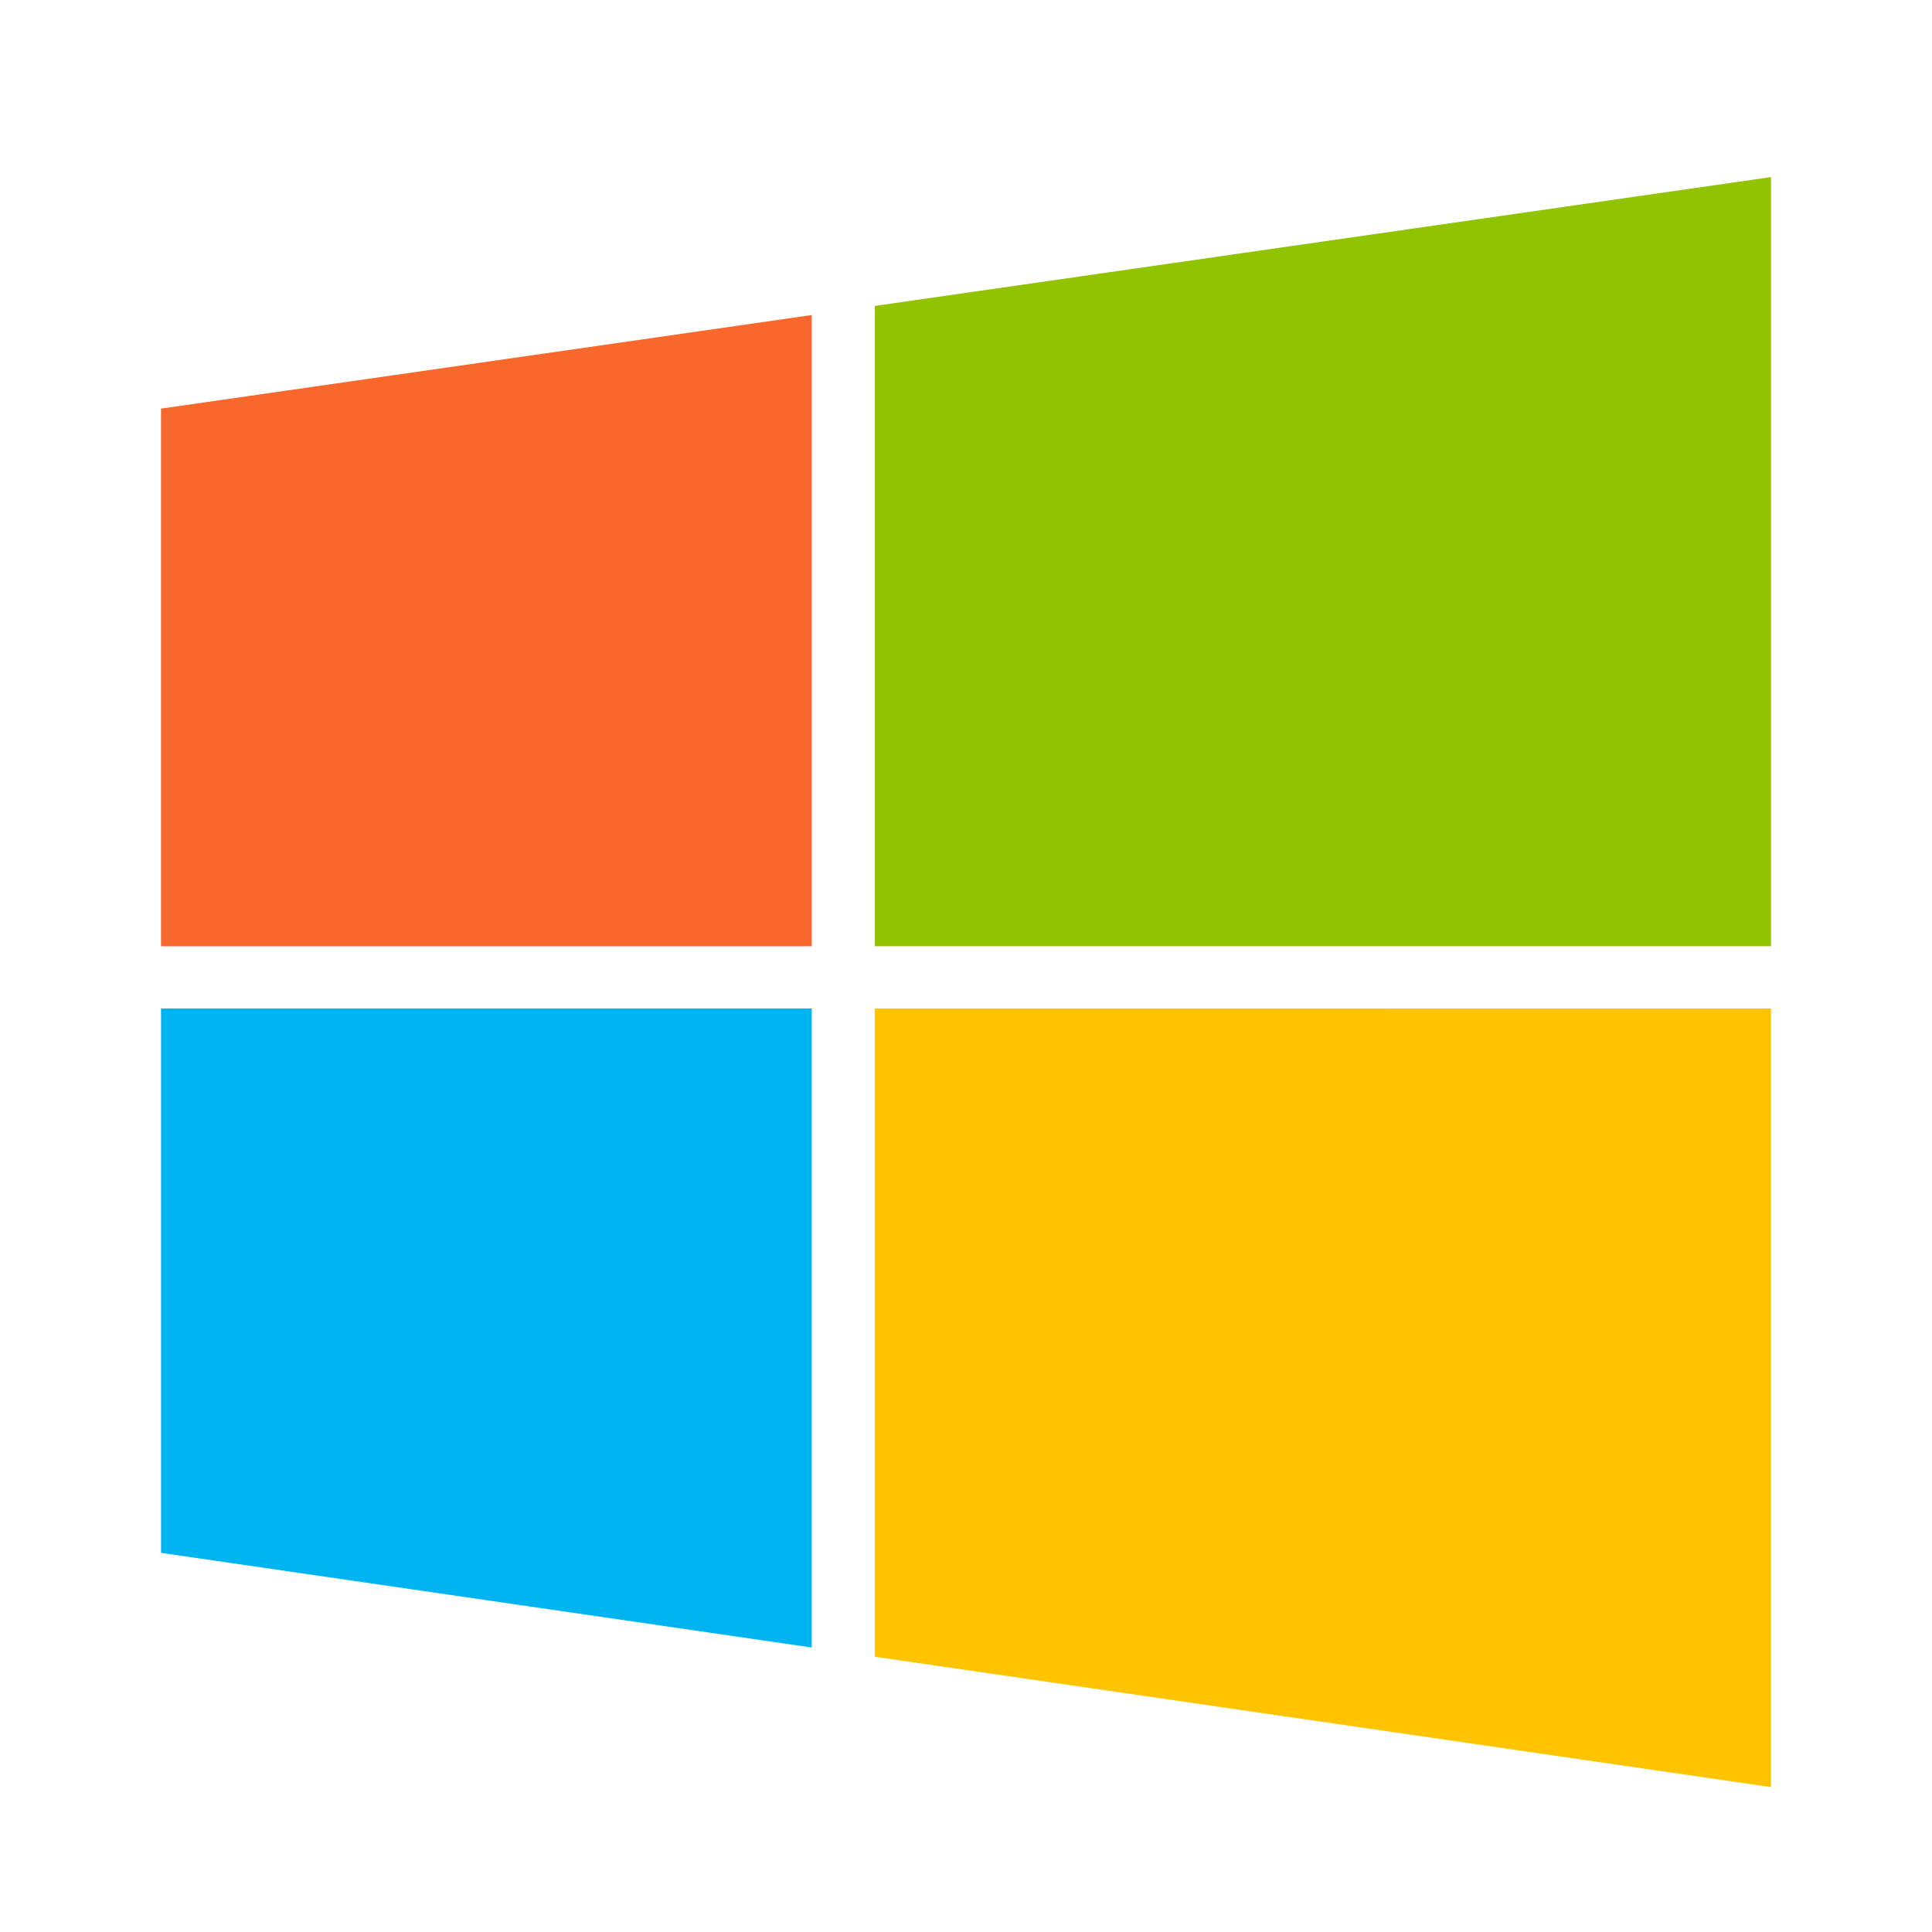
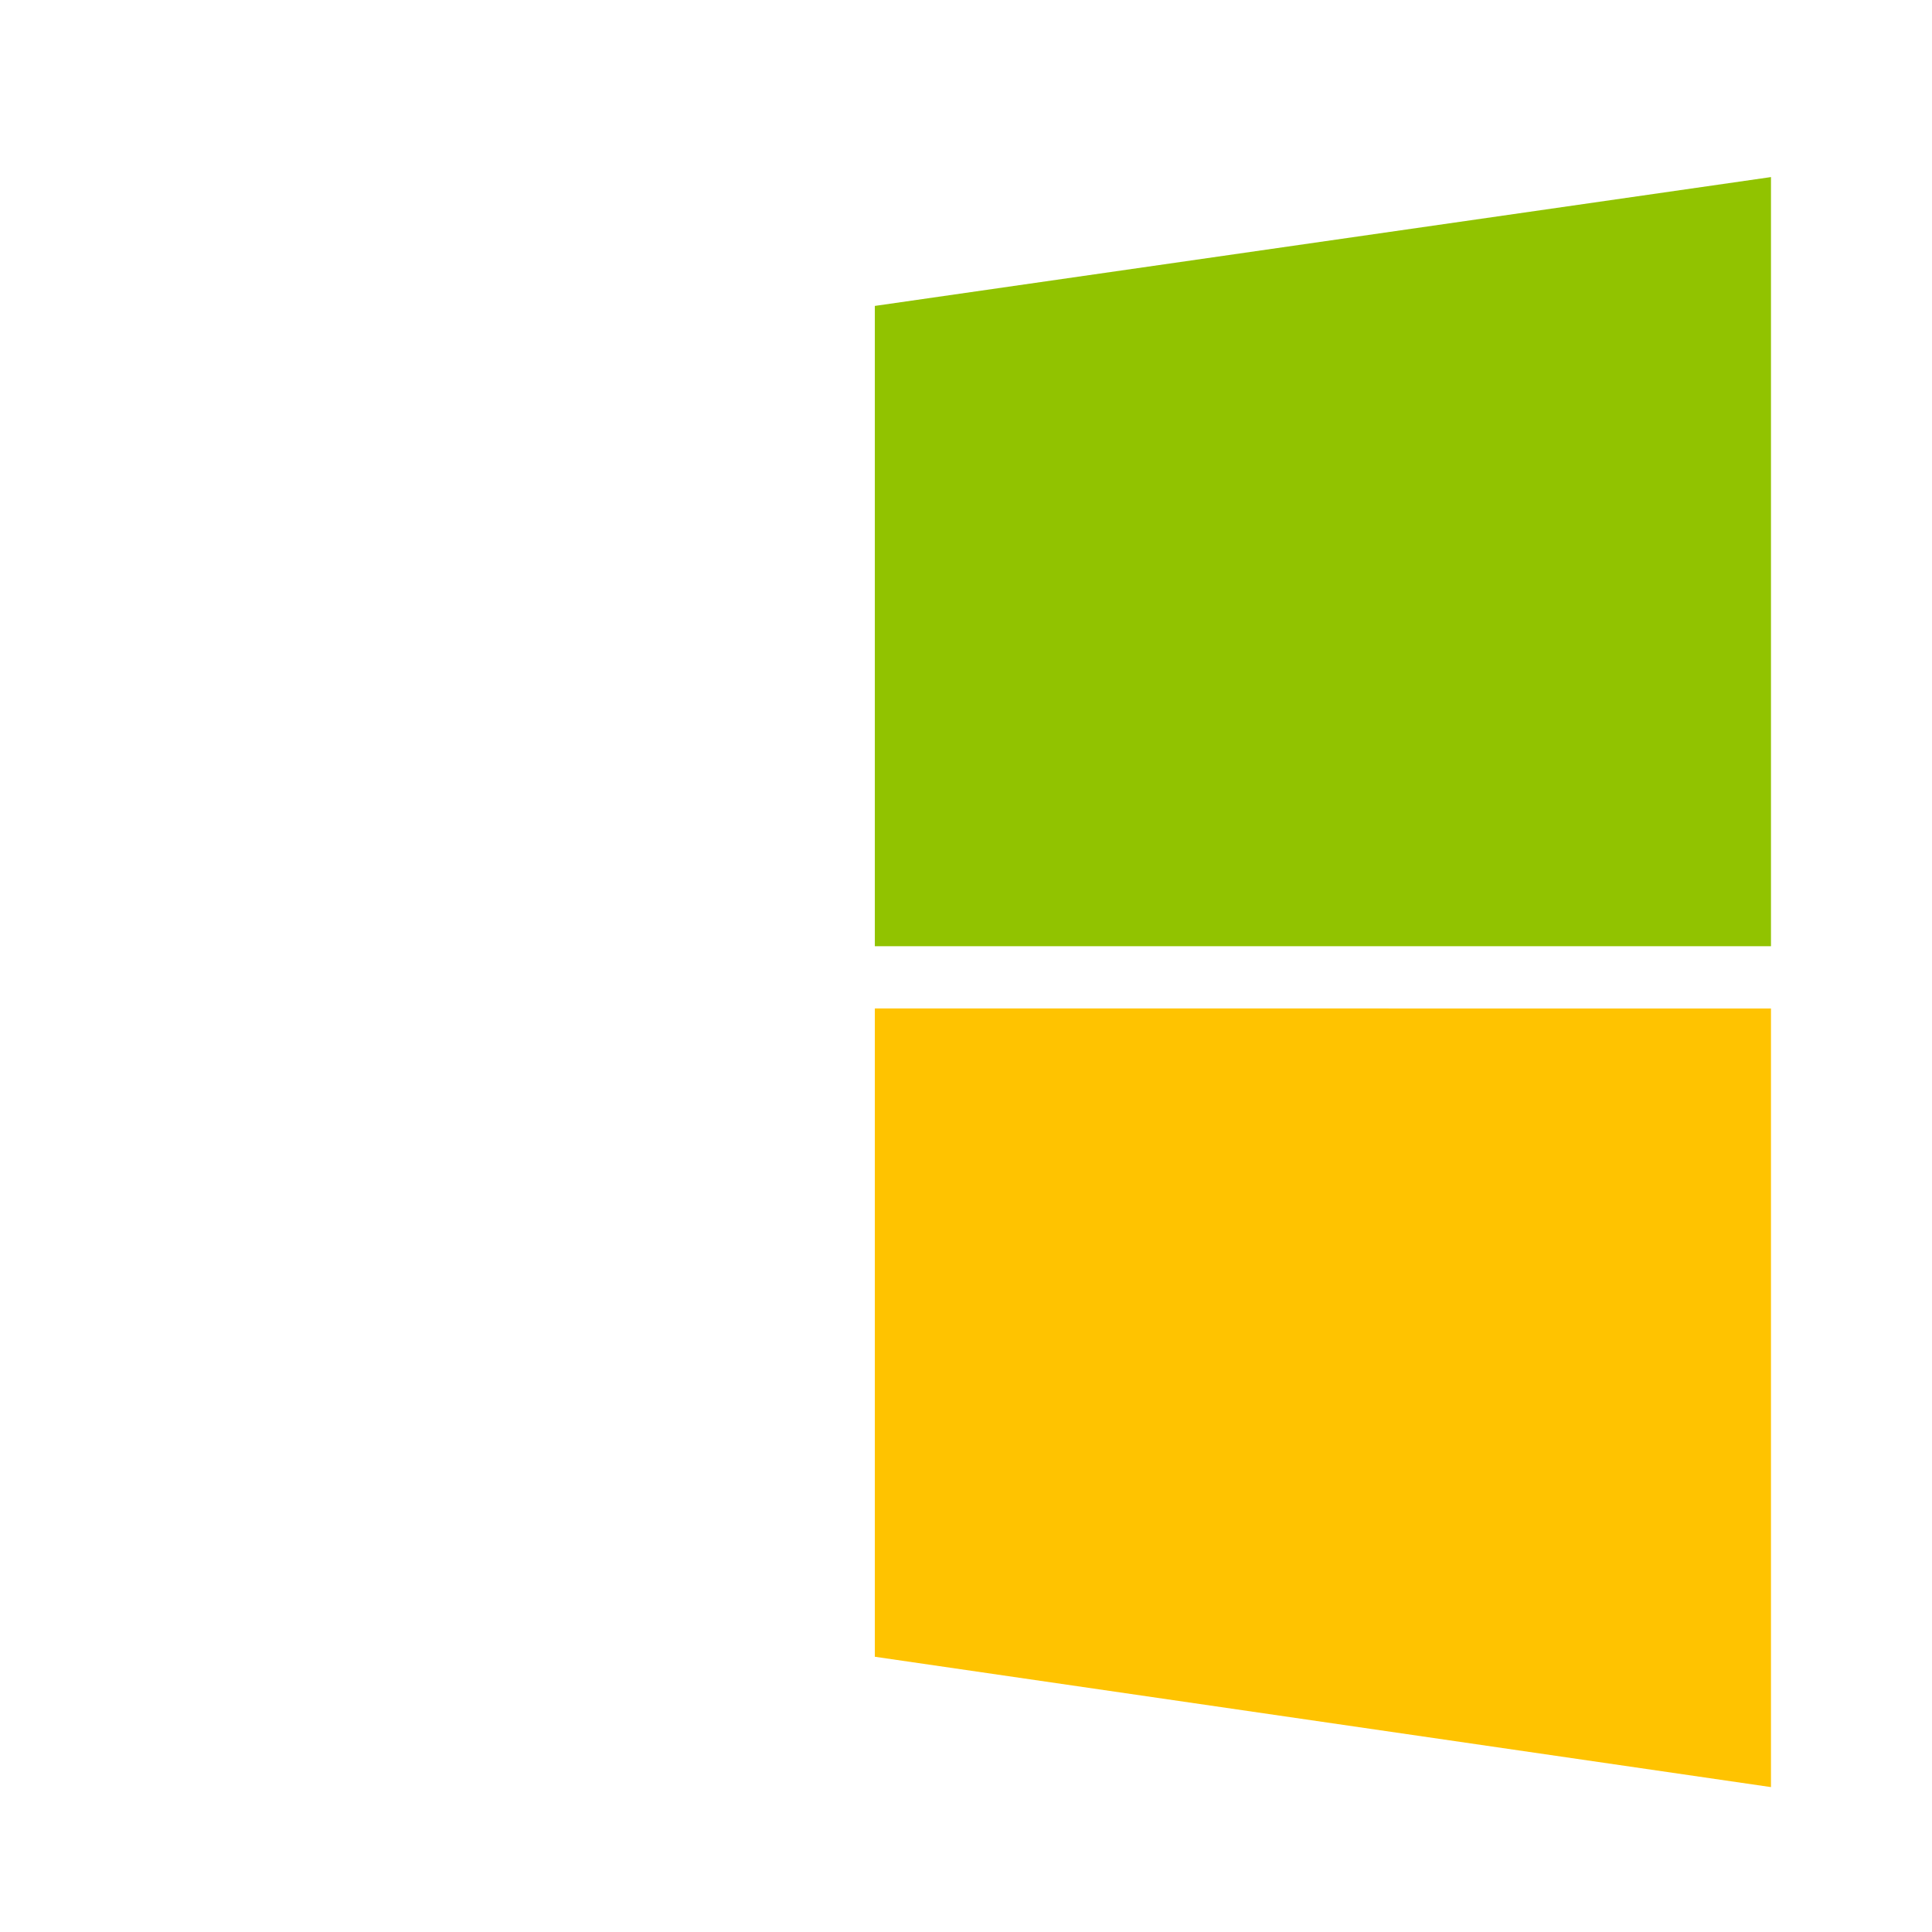
<svg xmlns="http://www.w3.org/2000/svg" fill="none" height="32" viewBox="0 0 32 32" width="32">
  <g clip-rule="evenodd" fill-rule="evenodd">
-     <path d="m29.333 2.933-14.843 2.134v10.605h14.843z" fill="#91c300" />
-     <path d="m2.667 6.768v8.905h10.778v-10.455z" fill="#f8682c" />
-     <path d="m2.667 16.703v9.017l10.778 1.568v-10.585z" fill="#00b4f1" />
+     <path d="m29.333 2.933-14.843 2.134v10.605h14.843" fill="#91c300" />
    <path d="m14.49 16.703v10.738l14.843 2.159v-12.896z" fill="#ffc300" />
  </g>
</svg>